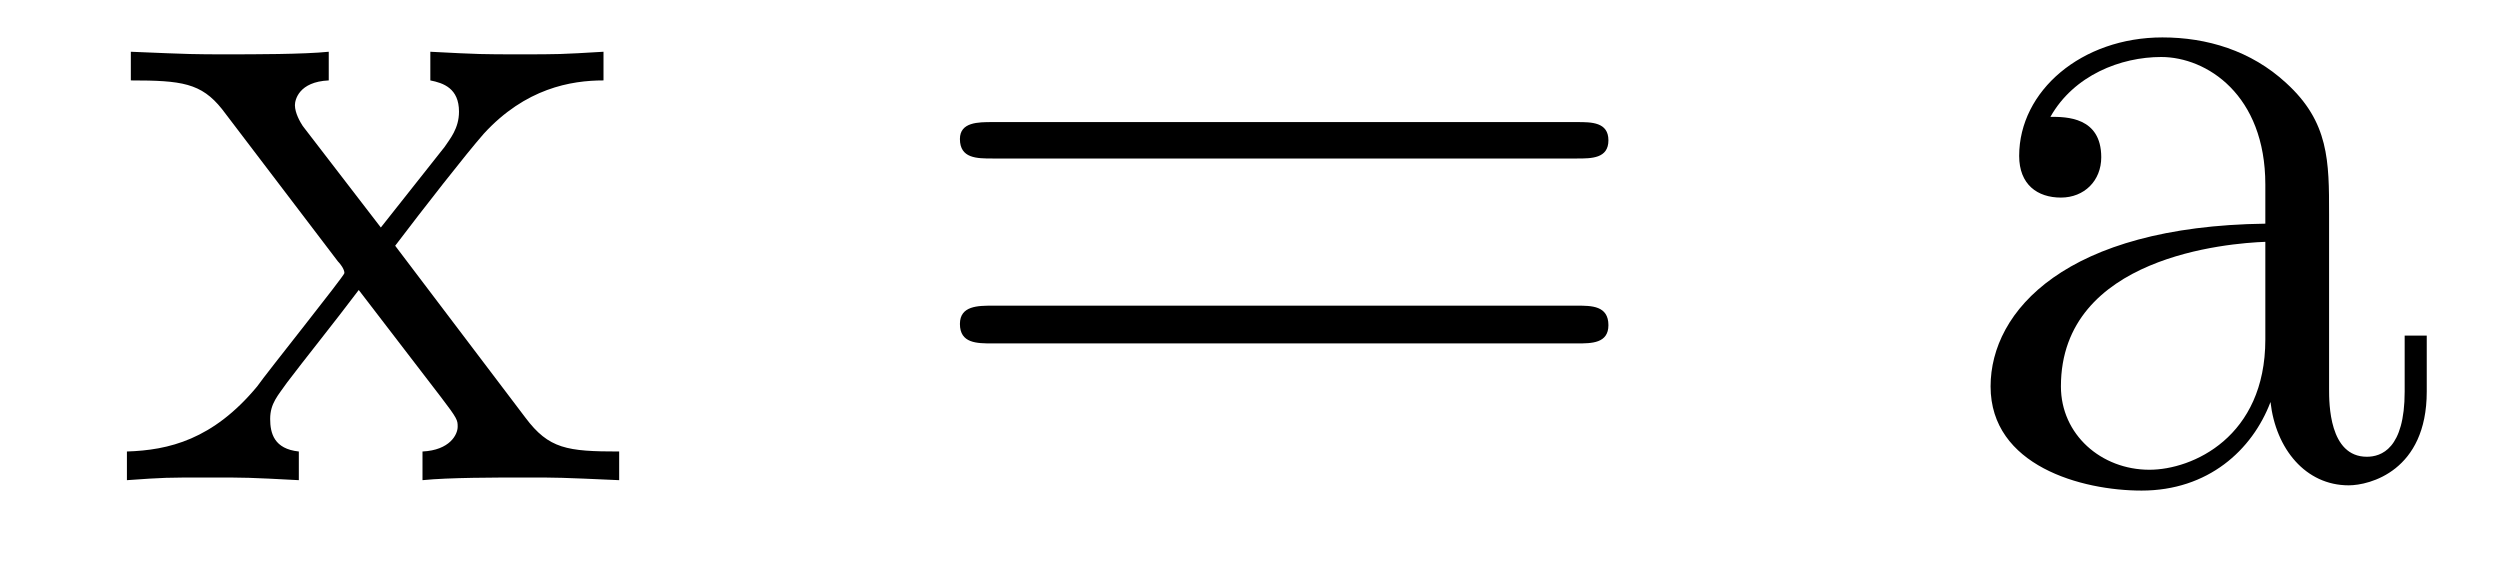
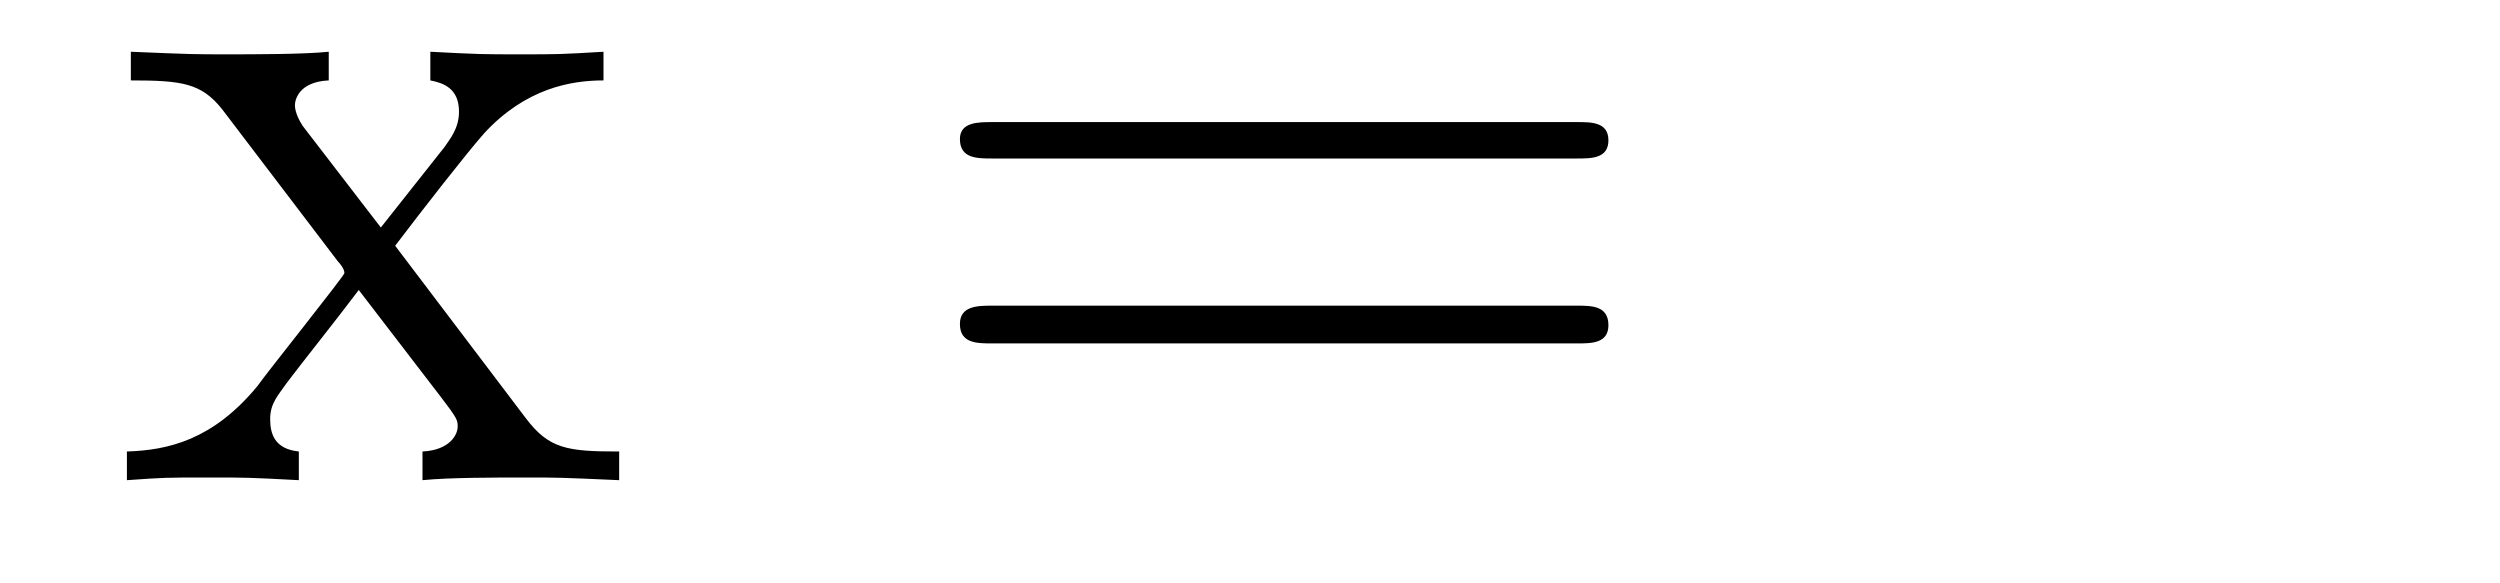
<svg xmlns="http://www.w3.org/2000/svg" height="7pt" version="1.1" viewBox="0 -7 30 7" width="30pt">
  <g id="page1">
    <g transform="matrix(1 0 0 1 -127 653)">
      <path d="M131.742 -657.051C132.086 -657.504 132.586 -658.145 132.805 -658.395C133.305 -658.941 133.852 -659.035 134.242 -659.035V-659.379C133.727 -659.348 133.695 -659.348 133.242 -659.348C132.789 -659.348 132.758 -659.348 132.164 -659.379V-659.035C132.32 -659.004 132.508 -658.941 132.508 -658.66C132.508 -658.457 132.398 -658.332 132.336 -658.238L131.57 -657.27L130.633 -658.488C130.602 -658.535 130.539 -658.644 130.539 -658.738C130.539 -658.801 130.586 -659.019 130.945 -659.035V-659.379C130.648 -659.348 130.039 -659.348 129.727 -659.348C129.336 -659.348 129.305 -659.348 128.57 -659.379V-659.035C129.18 -659.035 129.414 -659.004 129.664 -658.691L131.055 -656.863C131.086 -656.832 131.133 -656.769 131.133 -656.723C131.133 -656.691 130.195 -655.52 130.086 -655.363C129.555 -654.723 129.023 -654.598 128.523 -654.582V-654.238C128.977 -654.27 128.992 -654.27 129.508 -654.27C129.961 -654.27 129.977 -654.27 130.586 -654.238V-654.582C130.289 -654.613 130.242 -654.801 130.242 -654.973C130.242 -655.16 130.336 -655.254 130.445 -655.41C130.633 -655.66 131.023 -656.145 131.305 -656.52L132.289 -655.238C132.492 -654.973 132.492 -654.957 132.492 -654.879C132.492 -654.785 132.398 -654.598 132.07 -654.582V-654.238C132.383 -654.27 132.961 -654.27 133.305 -654.27C133.695 -654.27 133.711 -654.27 134.43 -654.238V-654.582C133.805 -654.582 133.586 -654.613 133.305 -654.988L131.742 -657.051ZM134.516 -654.238" fill-rule="evenodd" />
      <path d="M145.926 -658.098C146.098 -658.098 146.301 -658.098 146.301 -658.316C146.301 -658.535 146.098 -658.535 145.926 -658.535H138.91C138.738 -658.535 138.519 -658.535 138.519 -658.332C138.519 -658.098 138.723 -658.098 138.91 -658.098H145.926ZM145.926 -655.879C146.098 -655.879 146.301 -655.879 146.301 -656.098C146.301 -656.332 146.098 -656.332 145.926 -656.332H138.91C138.738 -656.332 138.519 -656.332 138.519 -656.113C138.519 -655.879 138.723 -655.879 138.91 -655.879H145.926ZM146.996 -654.238" fill-rule="evenodd" />
-       <path d="M154.949 -657.426C154.949 -658.066 154.949 -658.535 154.434 -659.004C154.012 -659.394 153.48 -659.551 152.949 -659.551C151.98 -659.551 151.23 -658.91 151.23 -658.129C151.23 -657.785 151.449 -657.629 151.731 -657.629C152.012 -657.629 152.215 -657.832 152.215 -658.113C152.215 -658.598 151.793 -658.598 151.605 -658.598C151.887 -659.098 152.449 -659.316 152.934 -659.316C153.48 -659.316 154.184 -658.863 154.184 -657.785V-657.316C151.793 -657.285 150.887 -656.27 150.887 -655.363C150.887 -654.41 151.98 -654.113 152.699 -654.113C153.496 -654.113 154.027 -654.598 154.246 -655.176C154.309 -654.613 154.668 -654.176 155.184 -654.176C155.434 -654.176 156.121 -654.348 156.121 -655.301V-655.973H155.856V-655.301C155.856 -654.613 155.574 -654.519 155.402 -654.519C154.949 -654.519 154.949 -655.16 154.949 -655.332V-657.426ZM154.184 -655.926C154.184 -654.754 153.309 -654.363 152.793 -654.363C152.215 -654.363 151.731 -654.785 151.731 -655.363C151.731 -656.926 153.746 -657.082 154.184 -657.098V-655.926ZM156.234 -654.238" fill-rule="evenodd" />
    </g>
  </g>
</svg>